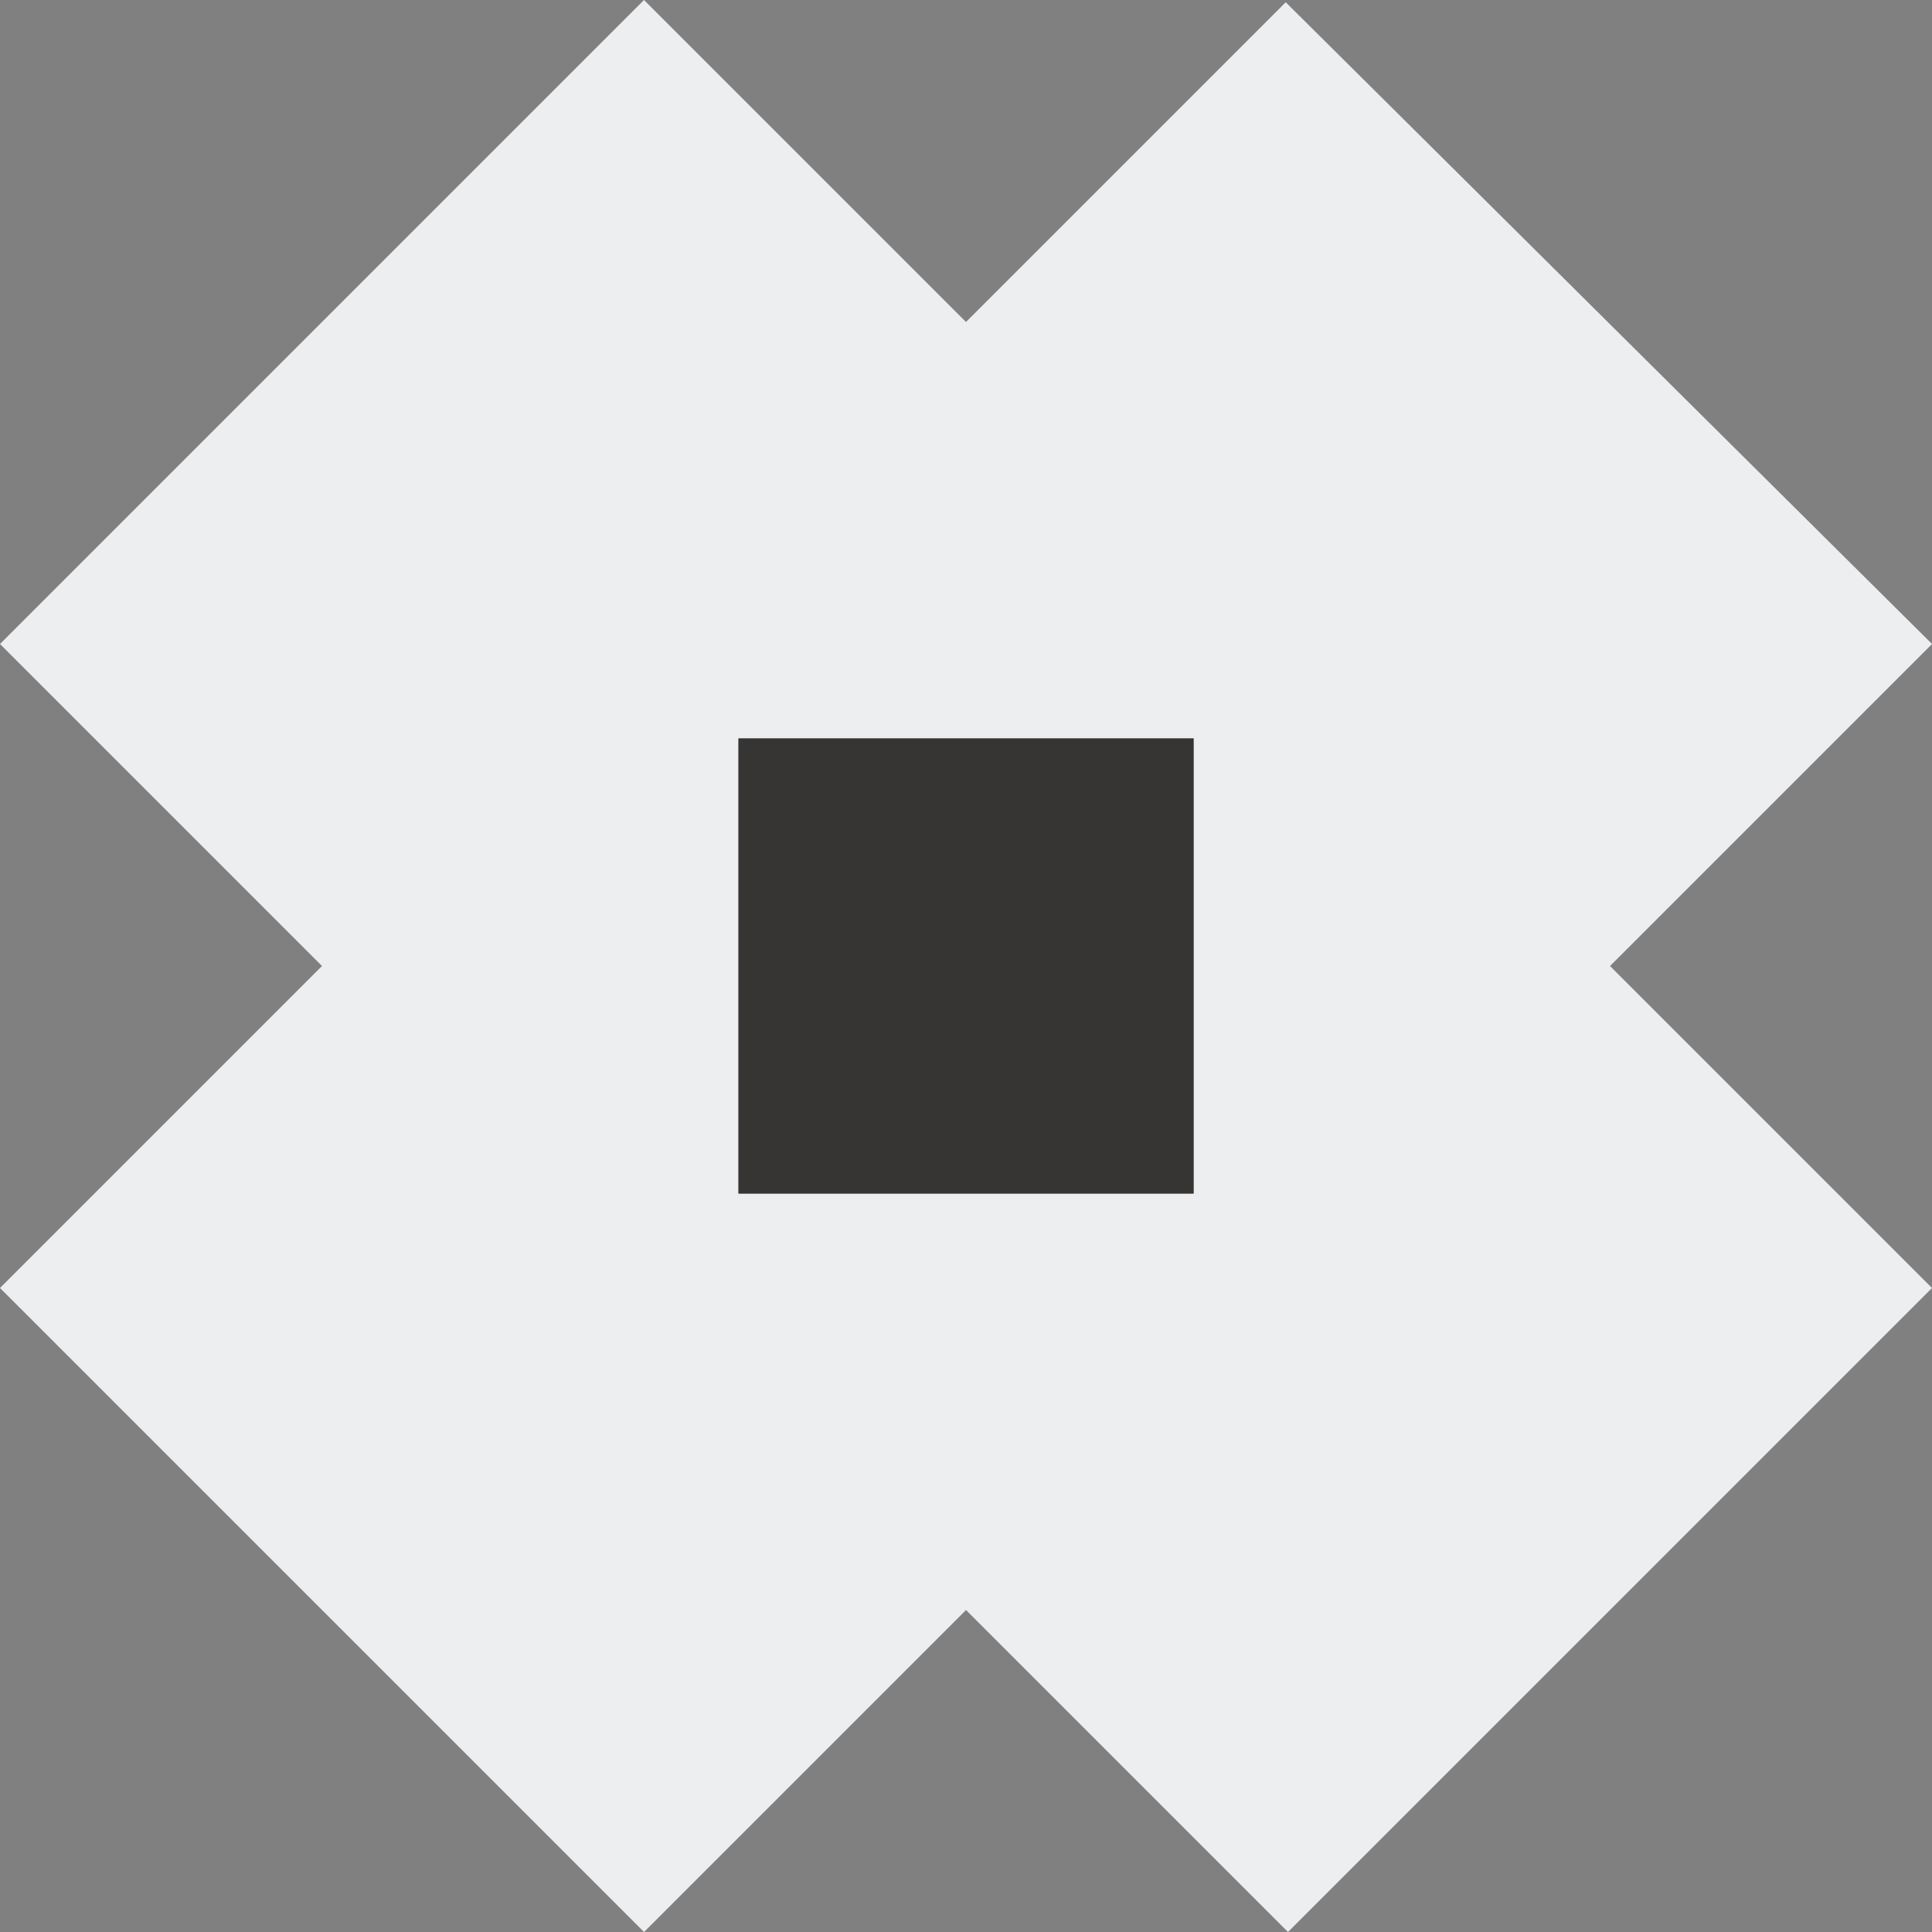
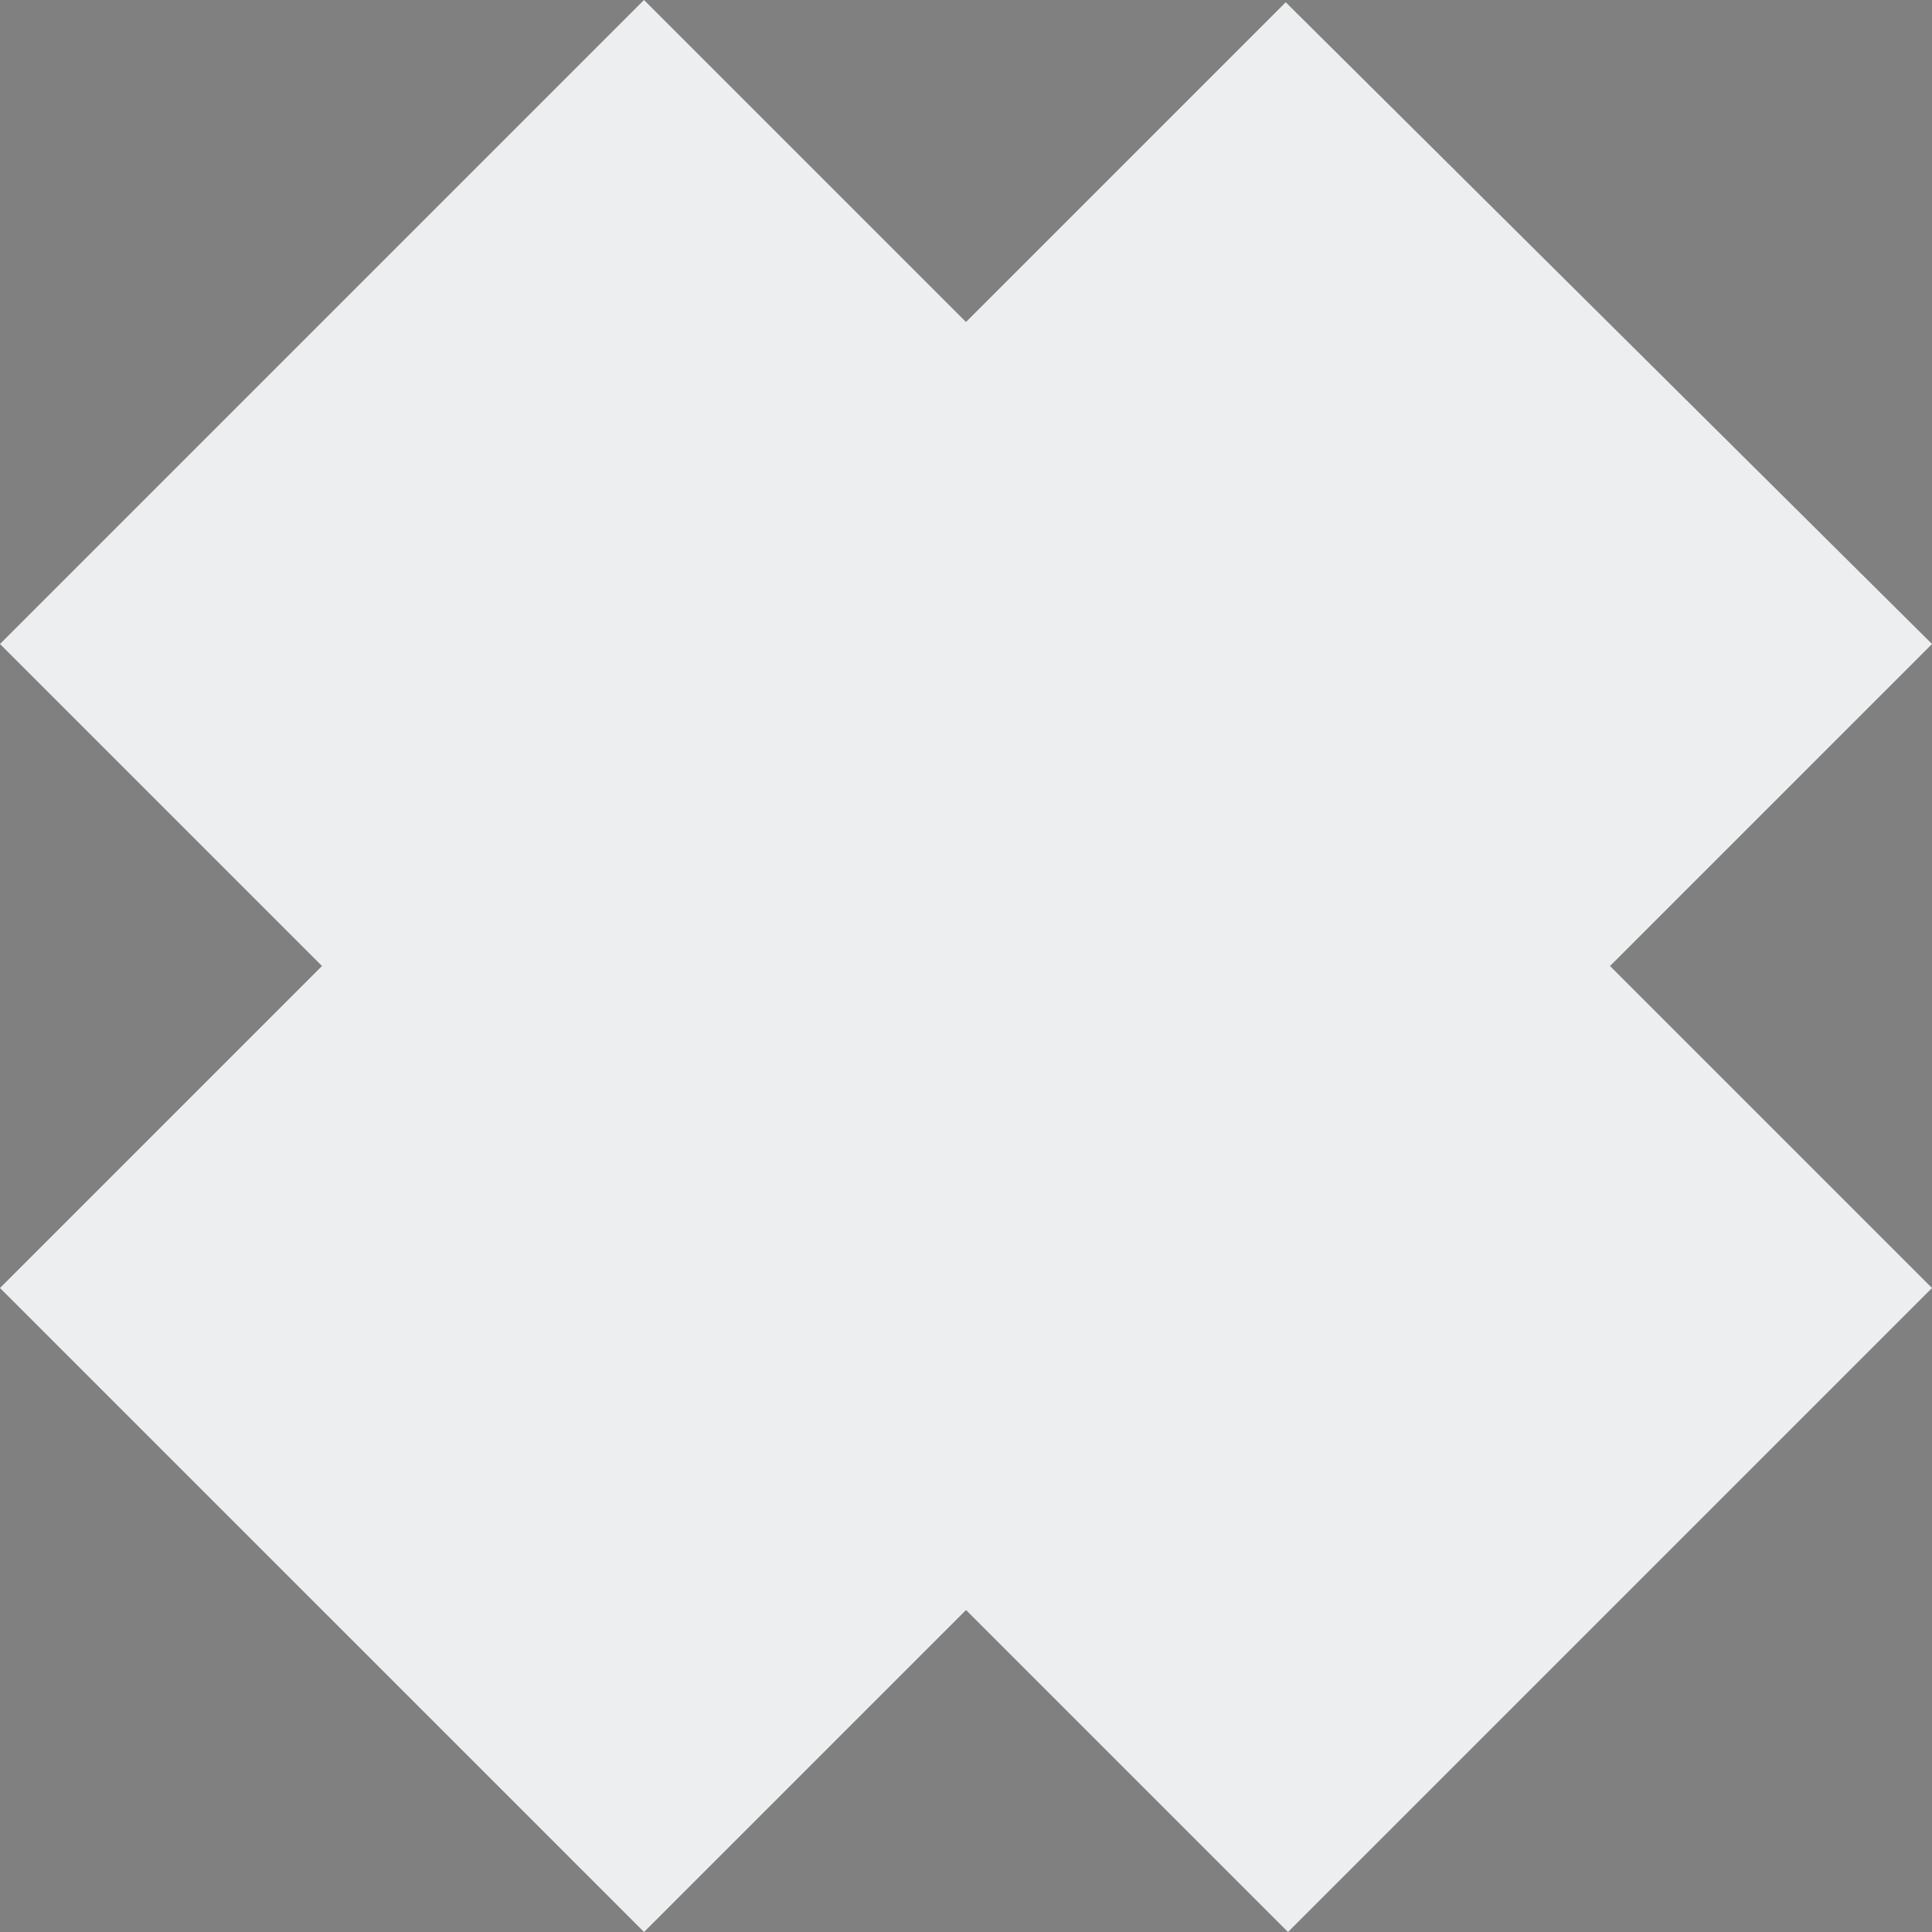
<svg xmlns="http://www.w3.org/2000/svg" width="52.232" height="52.232" viewBox="0 0 52.232 52.232">
  <rect x="0" y="0" width="52.232" height="52.232" fill="#808080" stroke="none" />
  <g id="Grupo_108" data-name="Grupo 108" transform="translate(2718.074 -4355.996) rotate(45)">
    <g id="Grupo_10" data-name="Grupo 10" transform="translate(1170.497 4977.5)">
      <rect id="Rectángulo_34" data-name="Rectángulo 34" width="49.245" height="24.623" transform="translate(0 12.311)" fill="#edeef0" />
      <path id="Trazado_13" data-name="Trazado 13" d="M516.061,981.635l24.623-.087v49.245H516.061Z" transform="translate(-503.75 -981.548)" fill="#edeef0" />
    </g>
-     <rect id="Rectángulo_35" data-name="Rectángulo 35" width="12.311" height="12.311" transform="translate(1195.12 4993.417) rotate(45)" fill="#363534" />
  </g>
</svg>